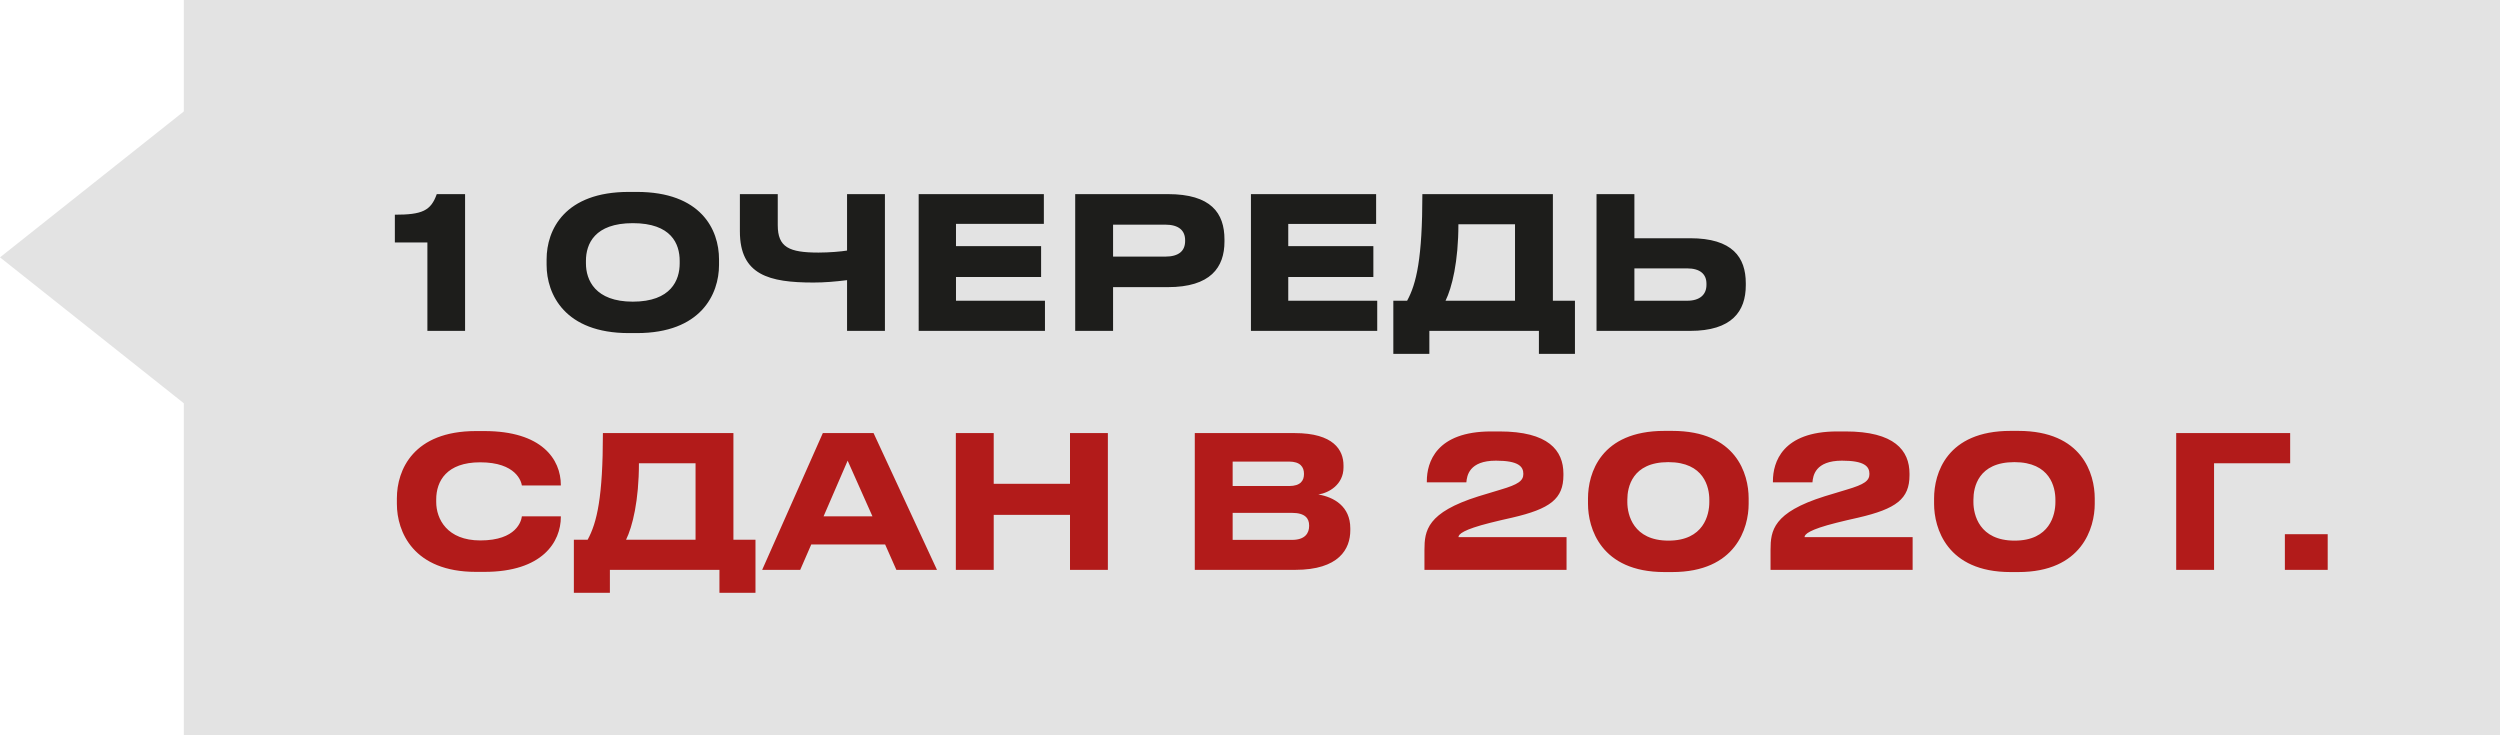
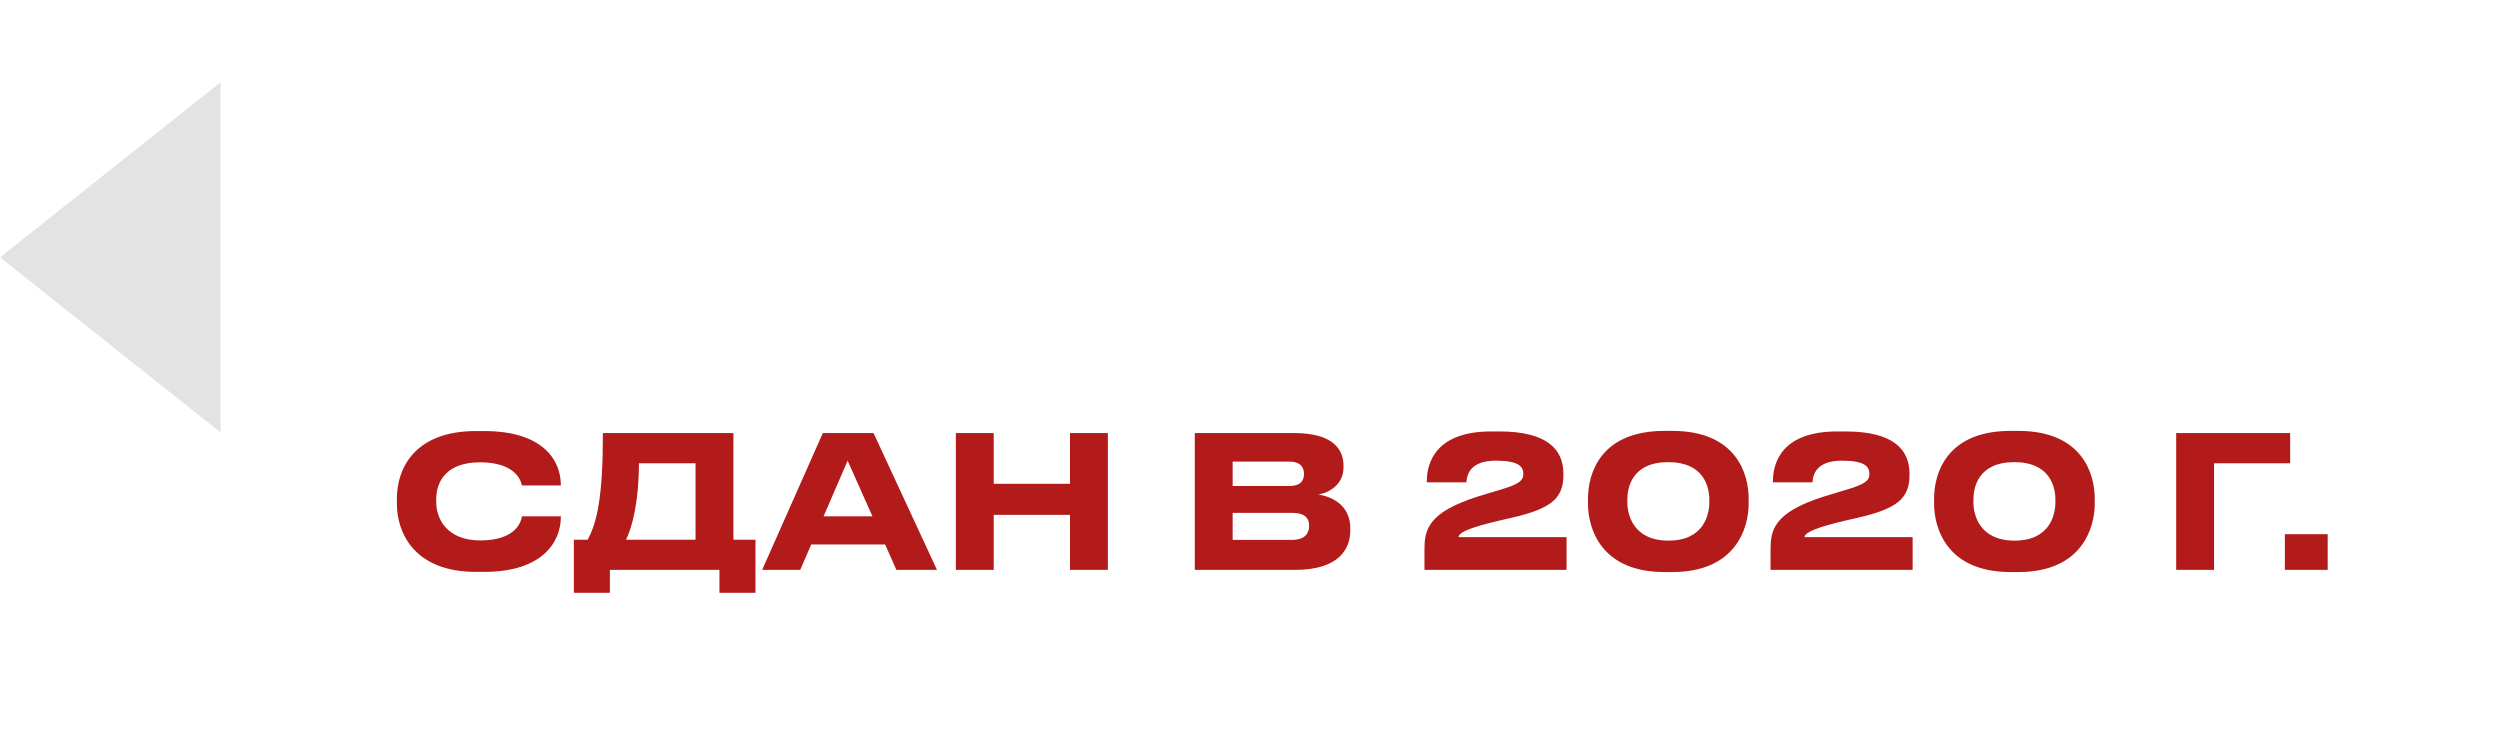
<svg xmlns="http://www.w3.org/2000/svg" width="136" height="40" fill="none">
-   <path fill="#E3E3E3" d="m0 14 12-9.526v19.052z" />
-   <path fill="#E3E3E3" d="M10 0h126v40H10z" />
-   <path fill="#1D1D1B" d="M23.25 13.19h-1.77v-1.51c1.5 0 1.96-.22 2.28-1.12h1.54V18h-2.05zm10.955-2.75h.44c3.48 0 4.47 2.04 4.47 3.67v.3c0 1.6-.99 3.71-4.47 3.71h-.44c-3.48 0-4.47-2.11-4.47-3.71v-.3c0-1.62.99-3.67 4.47-3.67m2.77 3.89v-.14c0-.92-.45-2.05-2.55-2.05-2.08 0-2.55 1.13-2.55 2.05v.14c0 .9.5 2.08 2.55 2.08 2.09 0 2.55-1.18 2.55-2.08M46.08 18v-2.76c-.64.08-1.23.13-1.83.13-2.41 0-4-.41-4-2.78v-2.03h2.06v1.69c0 1.2.61 1.49 2.22 1.49.59 0 1.26-.06 1.55-.11v-3.07h2.06V18zm3.896-7.44h6.81v1.62h-4.78v1.21h4.63v1.68h-4.63v1.29h4.84V18h-6.87zm13.555 5.06h-2.98V18h-2.06v-7.44h5.04c2.35 0 3.08 1.03 3.08 2.47v.11c0 1.41-.76 2.48-3.08 2.48m-2.98-3.4v1.74h2.83c.76 0 1.09-.32 1.09-.85v-.04c0-.52-.33-.85-1.09-.85zm7.5-1.66h6.81v1.62h-4.78v1.21h4.63v1.68h-4.63v1.29h4.84V18h-6.87zm7.746 5.8h.75c.51-.93.83-2.32.83-5.8h7.1v5.8h1.2v2.89h-1.96V18h-5.96v1.25h-1.96zm2.84 0h3.78V12.2h-3.08c0 2.03-.35 3.45-.7 4.16m10.274-5.8v2.4h3.03c2.31 0 3.03 1.04 3.03 2.45v.11c0 1.41-.75 2.48-3.03 2.48h-5.09v-7.44zm0 5.8h2.87c.71 0 1.05-.35 1.05-.86v-.07c0-.51-.34-.83-1.05-.83h-2.87z" />
+   <path fill="#E3E3E3" d="m0 14 12-9.526v19.052" />
  <path fill="#B21B1A" d="M26.35 31.11h-.46c-3.4 0-4.3-2.18-4.3-3.7v-.3c0-1.55.9-3.66 4.3-3.66h.46c3.12 0 4.16 1.53 4.16 2.94v.02h-2.12c-.03-.21-.31-1.26-2.27-1.26-1.82 0-2.39 1.02-2.39 2.02v.14c0 .92.59 2.09 2.4 2.09 1.98 0 2.23-1.07 2.26-1.31h2.12v.03c0 1.36-1 2.99-4.16 2.99m4.868-1.75h.75c.51-.93.83-2.32.83-5.8h7.1v5.8h1.2v2.89h-1.96V31h-5.96v1.25h-1.96zm2.84 0h3.78V25.2h-3.08c0 2.03-.35 3.45-.7 4.16m13.404-1.27-1.35-3.03-1.31 3.03zm1.3 2.91-.61-1.38h-4.02l-.6 1.38h-2.07l3.3-7.44h2.76l3.45 7.44zm9.446 0v-2.99h-4.15V31h-2.06v-7.44h2.06v2.76h4.15v-2.76h2.06V31zm6.788 0v-7.44h5.43c2.13 0 2.66.93 2.66 1.76v.11c0 .94-.81 1.39-1.37 1.47.84.14 1.74.64 1.74 1.84v.11c0 1.01-.61 2.15-3 2.15zm5.13-5.89h-3.07v1.33h3.07c.63 0 .81-.3.81-.65v-.02c0-.36-.2-.66-.81-.66m.16 2.79h-3.23v1.47h3.23c.72 0 .93-.38.93-.75v-.04c0-.37-.21-.68-.93-.68M85.22 31h-7.73v-1.08c0-1.06.14-2.04 2.94-2.92l1.19-.36c.99-.29 1.25-.49 1.25-.86 0-.4-.26-.72-1.49-.72-1.46 0-1.58.82-1.61 1.18h-2.15v-.07c0-1.01.5-2.7 3.5-2.7h.45c2.66 0 3.48 1.03 3.48 2.3v.08c0 1.29-.72 1.83-2.79 2.31-.4.09-.84.19-1.19.28-1.47.37-1.73.62-1.73.78h5.88zm5.327-7.56h.42c3.49 0 4.16 2.35 4.16 3.67v.3c0 1.3-.69 3.71-4.16 3.71h-.42c-3.48 0-4.16-2.41-4.16-3.71v-.3c0-1.35.68-3.67 4.16-3.67m2.44 3.88v-.14c0-.67-.28-2.04-2.23-2.04-1.97 0-2.23 1.37-2.23 2.04v.14c0 .68.32 2.09 2.24 2.09s2.22-1.41 2.22-2.09M104.047 31h-7.73v-1.08c0-1.06.14-2.04 2.94-2.92l1.19-.36c.99-.29 1.25-.49 1.25-.86 0-.4-.26-.72-1.49-.72-1.46 0-1.58.82-1.61 1.18h-2.15v-.07c0-1.01.5-2.7 3.5-2.7h.45c2.66 0 3.48 1.03 3.48 2.3v.08c0 1.29-.72 1.83-2.79 2.31-.4.09-.84.19-1.19.28-1.47.37-1.73.62-1.73.78h5.88zm5.327-7.56h.42c3.49 0 4.16 2.35 4.16 3.67v.3c0 1.3-.69 3.71-4.16 3.71h-.42c-3.48 0-4.16-2.41-4.16-3.71v-.3c0-1.35.68-3.67 4.16-3.67m2.44 3.88v-.14c0-.67-.28-2.04-2.23-2.04-1.97 0-2.23 1.37-2.23 2.04v.14c0 .68.32 2.09 2.24 2.09s2.22-1.41 2.22-2.09m6.571 3.68v-7.44h6.2v1.64h-4.14V31zm8.242-1.94V31h-2.33v-1.94z" />
</svg>